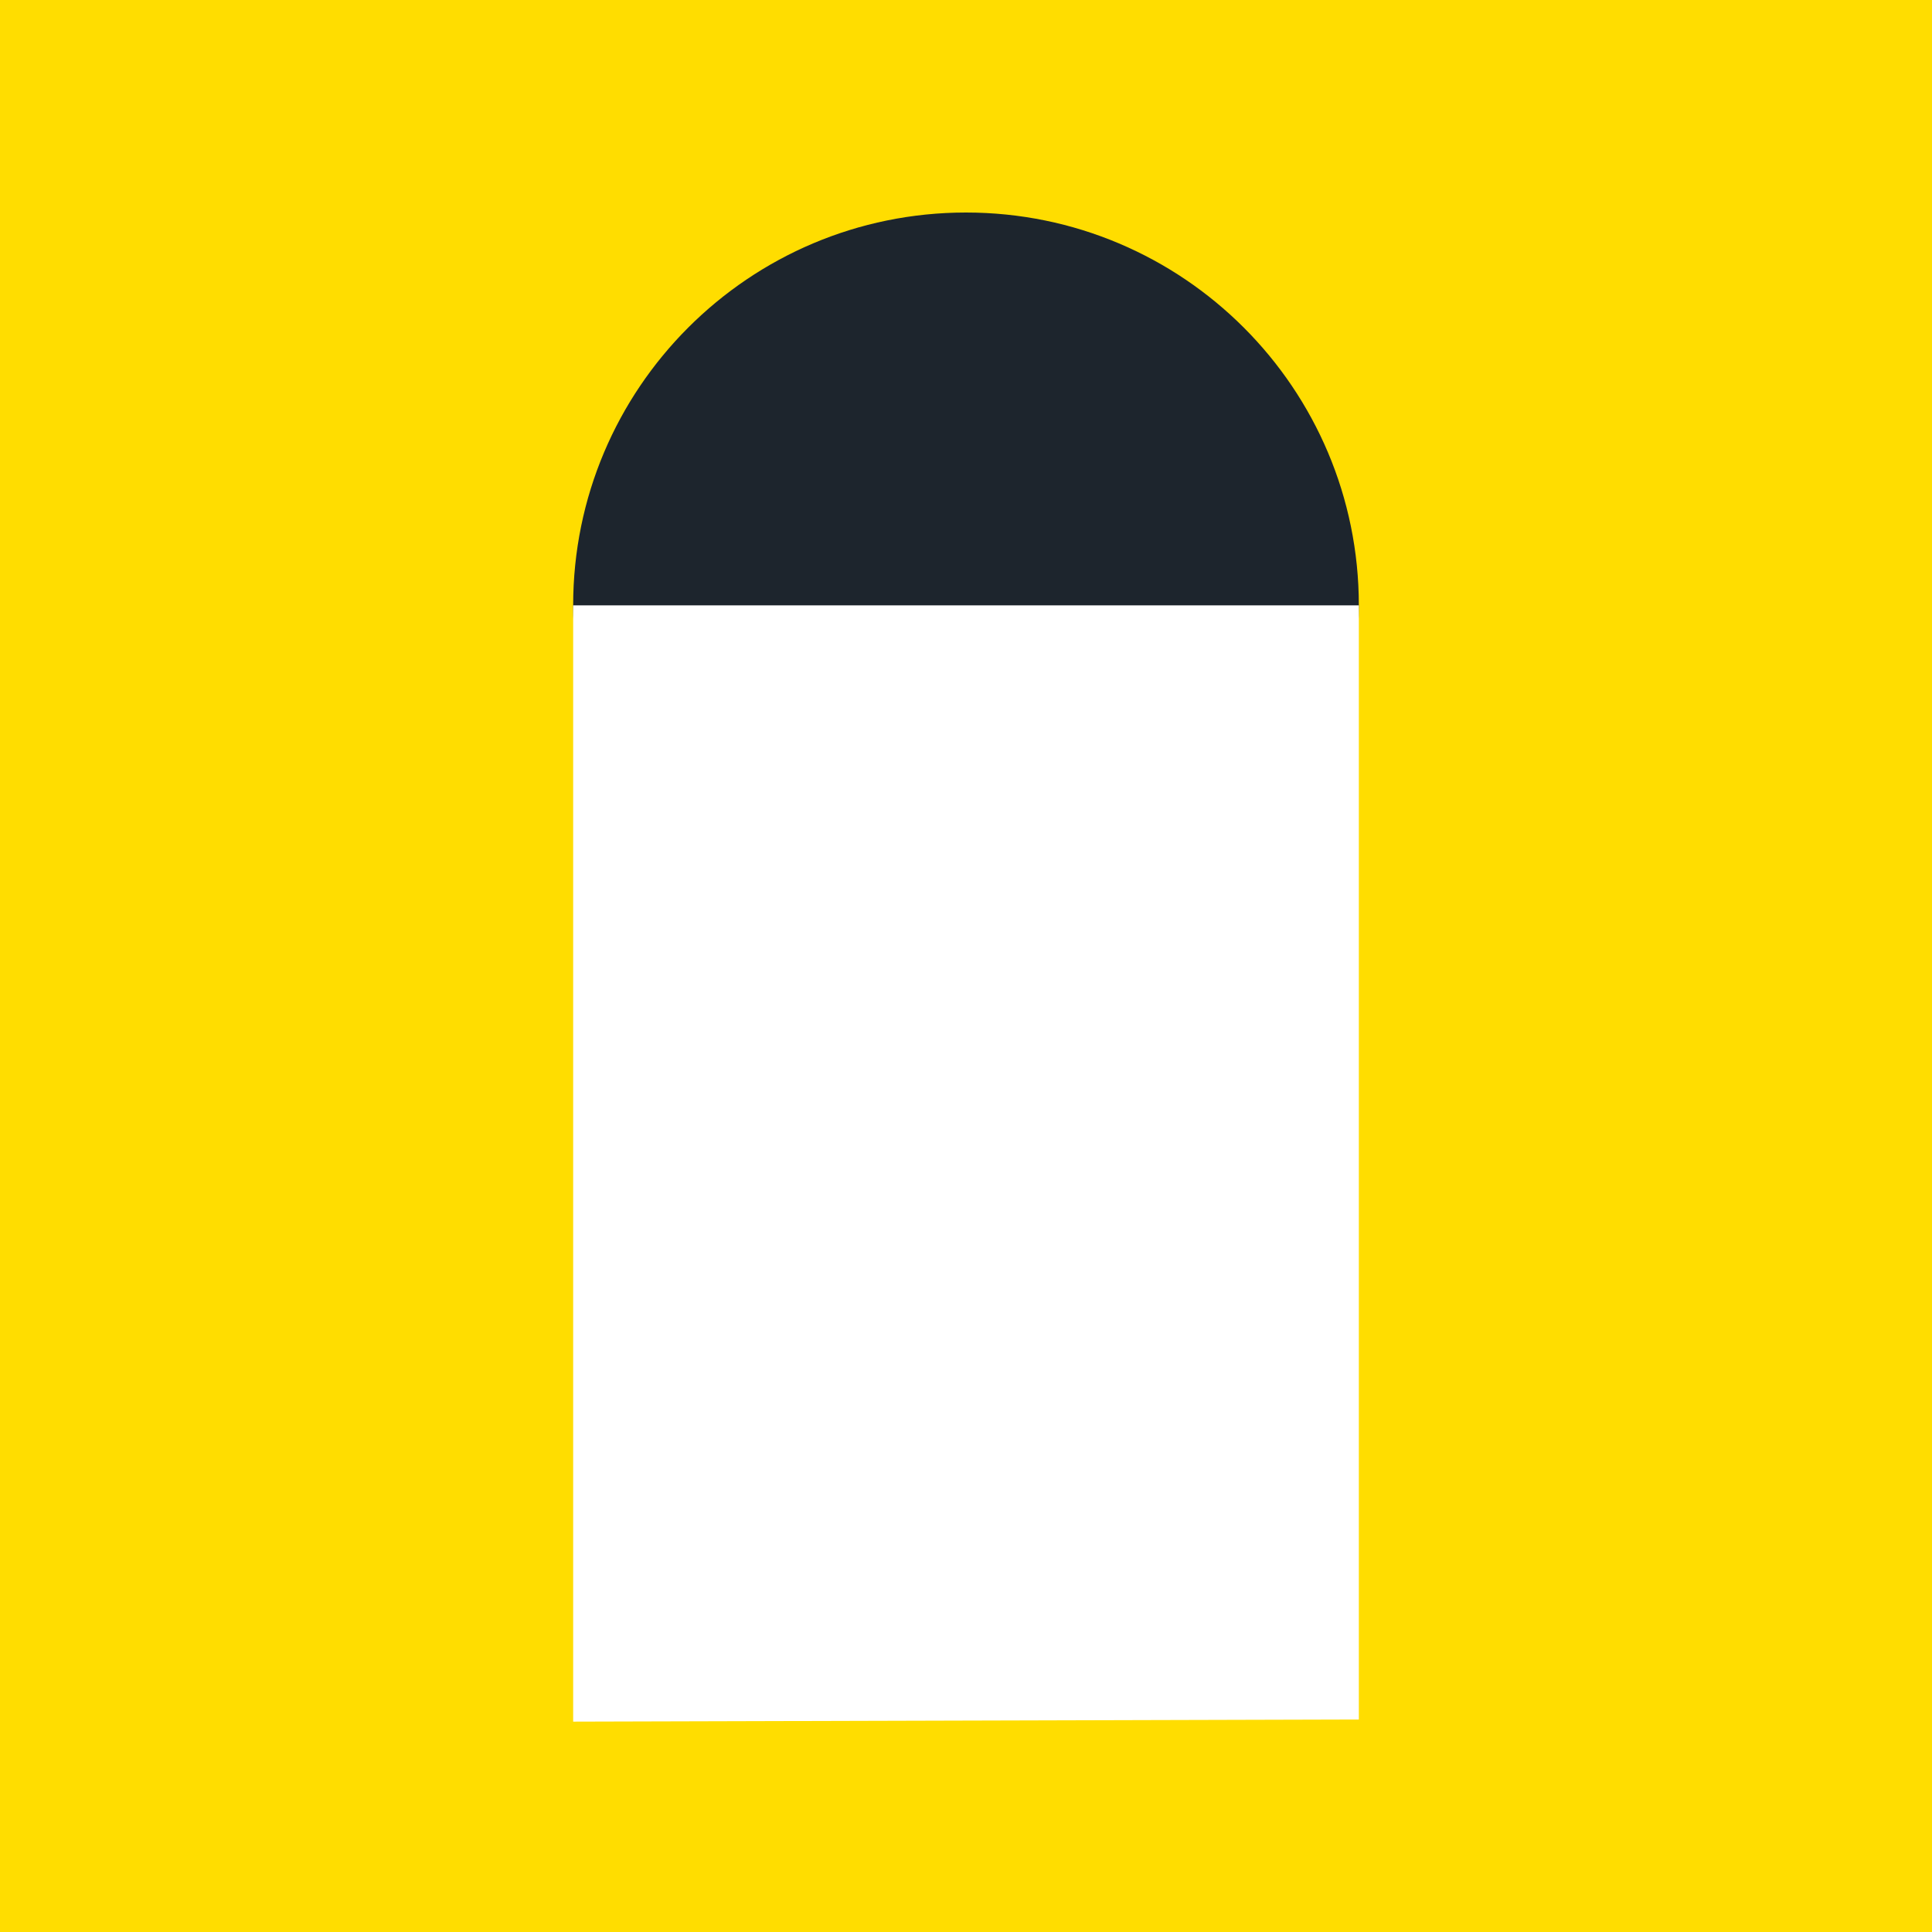
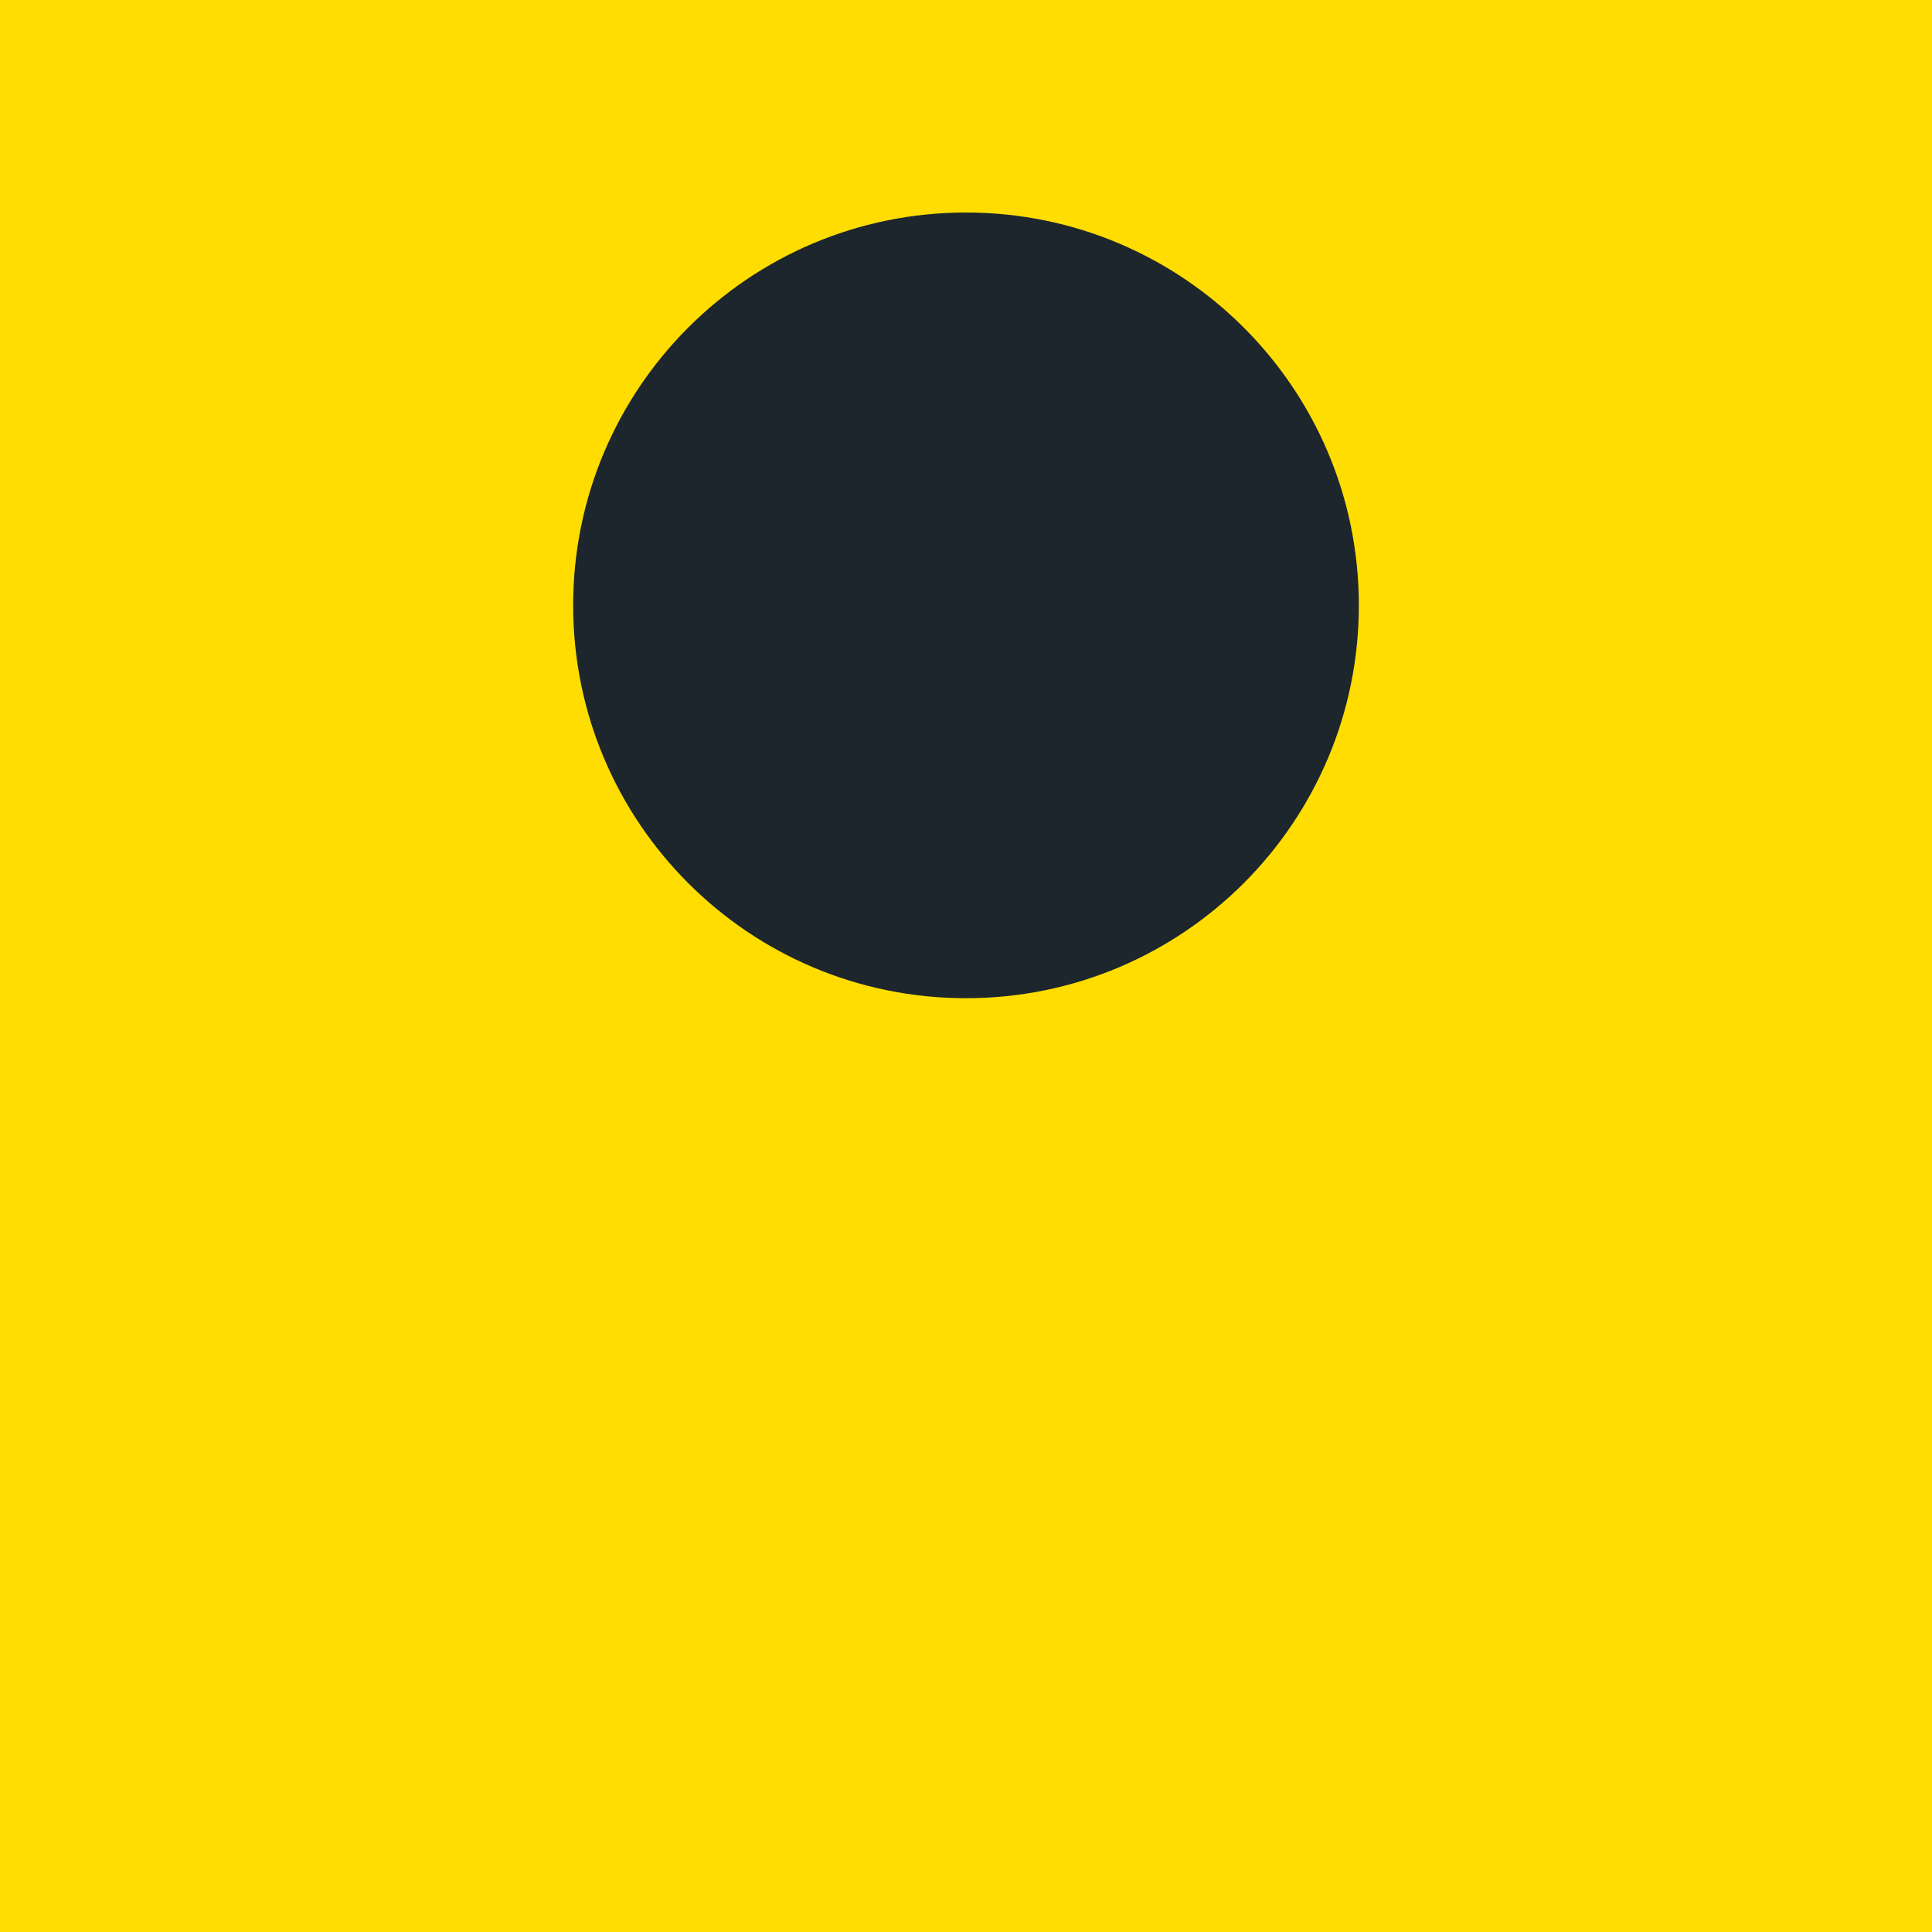
<svg xmlns="http://www.w3.org/2000/svg" width="90" height="90" viewBox="0 0 90 90" fill="none">
  <path d="M90 0H0V90H90V0Z" fill="#FFDD00" />
  <path d="M45 46.5C55.107 46.5 63.3 38.307 63.3 28.2C63.3 18.093 55.107 9.9 45 9.9C34.893 9.9 26.7 18.093 26.7 28.2C26.7 38.307 34.893 46.5 45 46.5Z" fill="#1D252D" />
-   <path d="M26.7 80.2V28.2H63.3V80.1L26.7 80.2Z" fill="white" />
</svg>